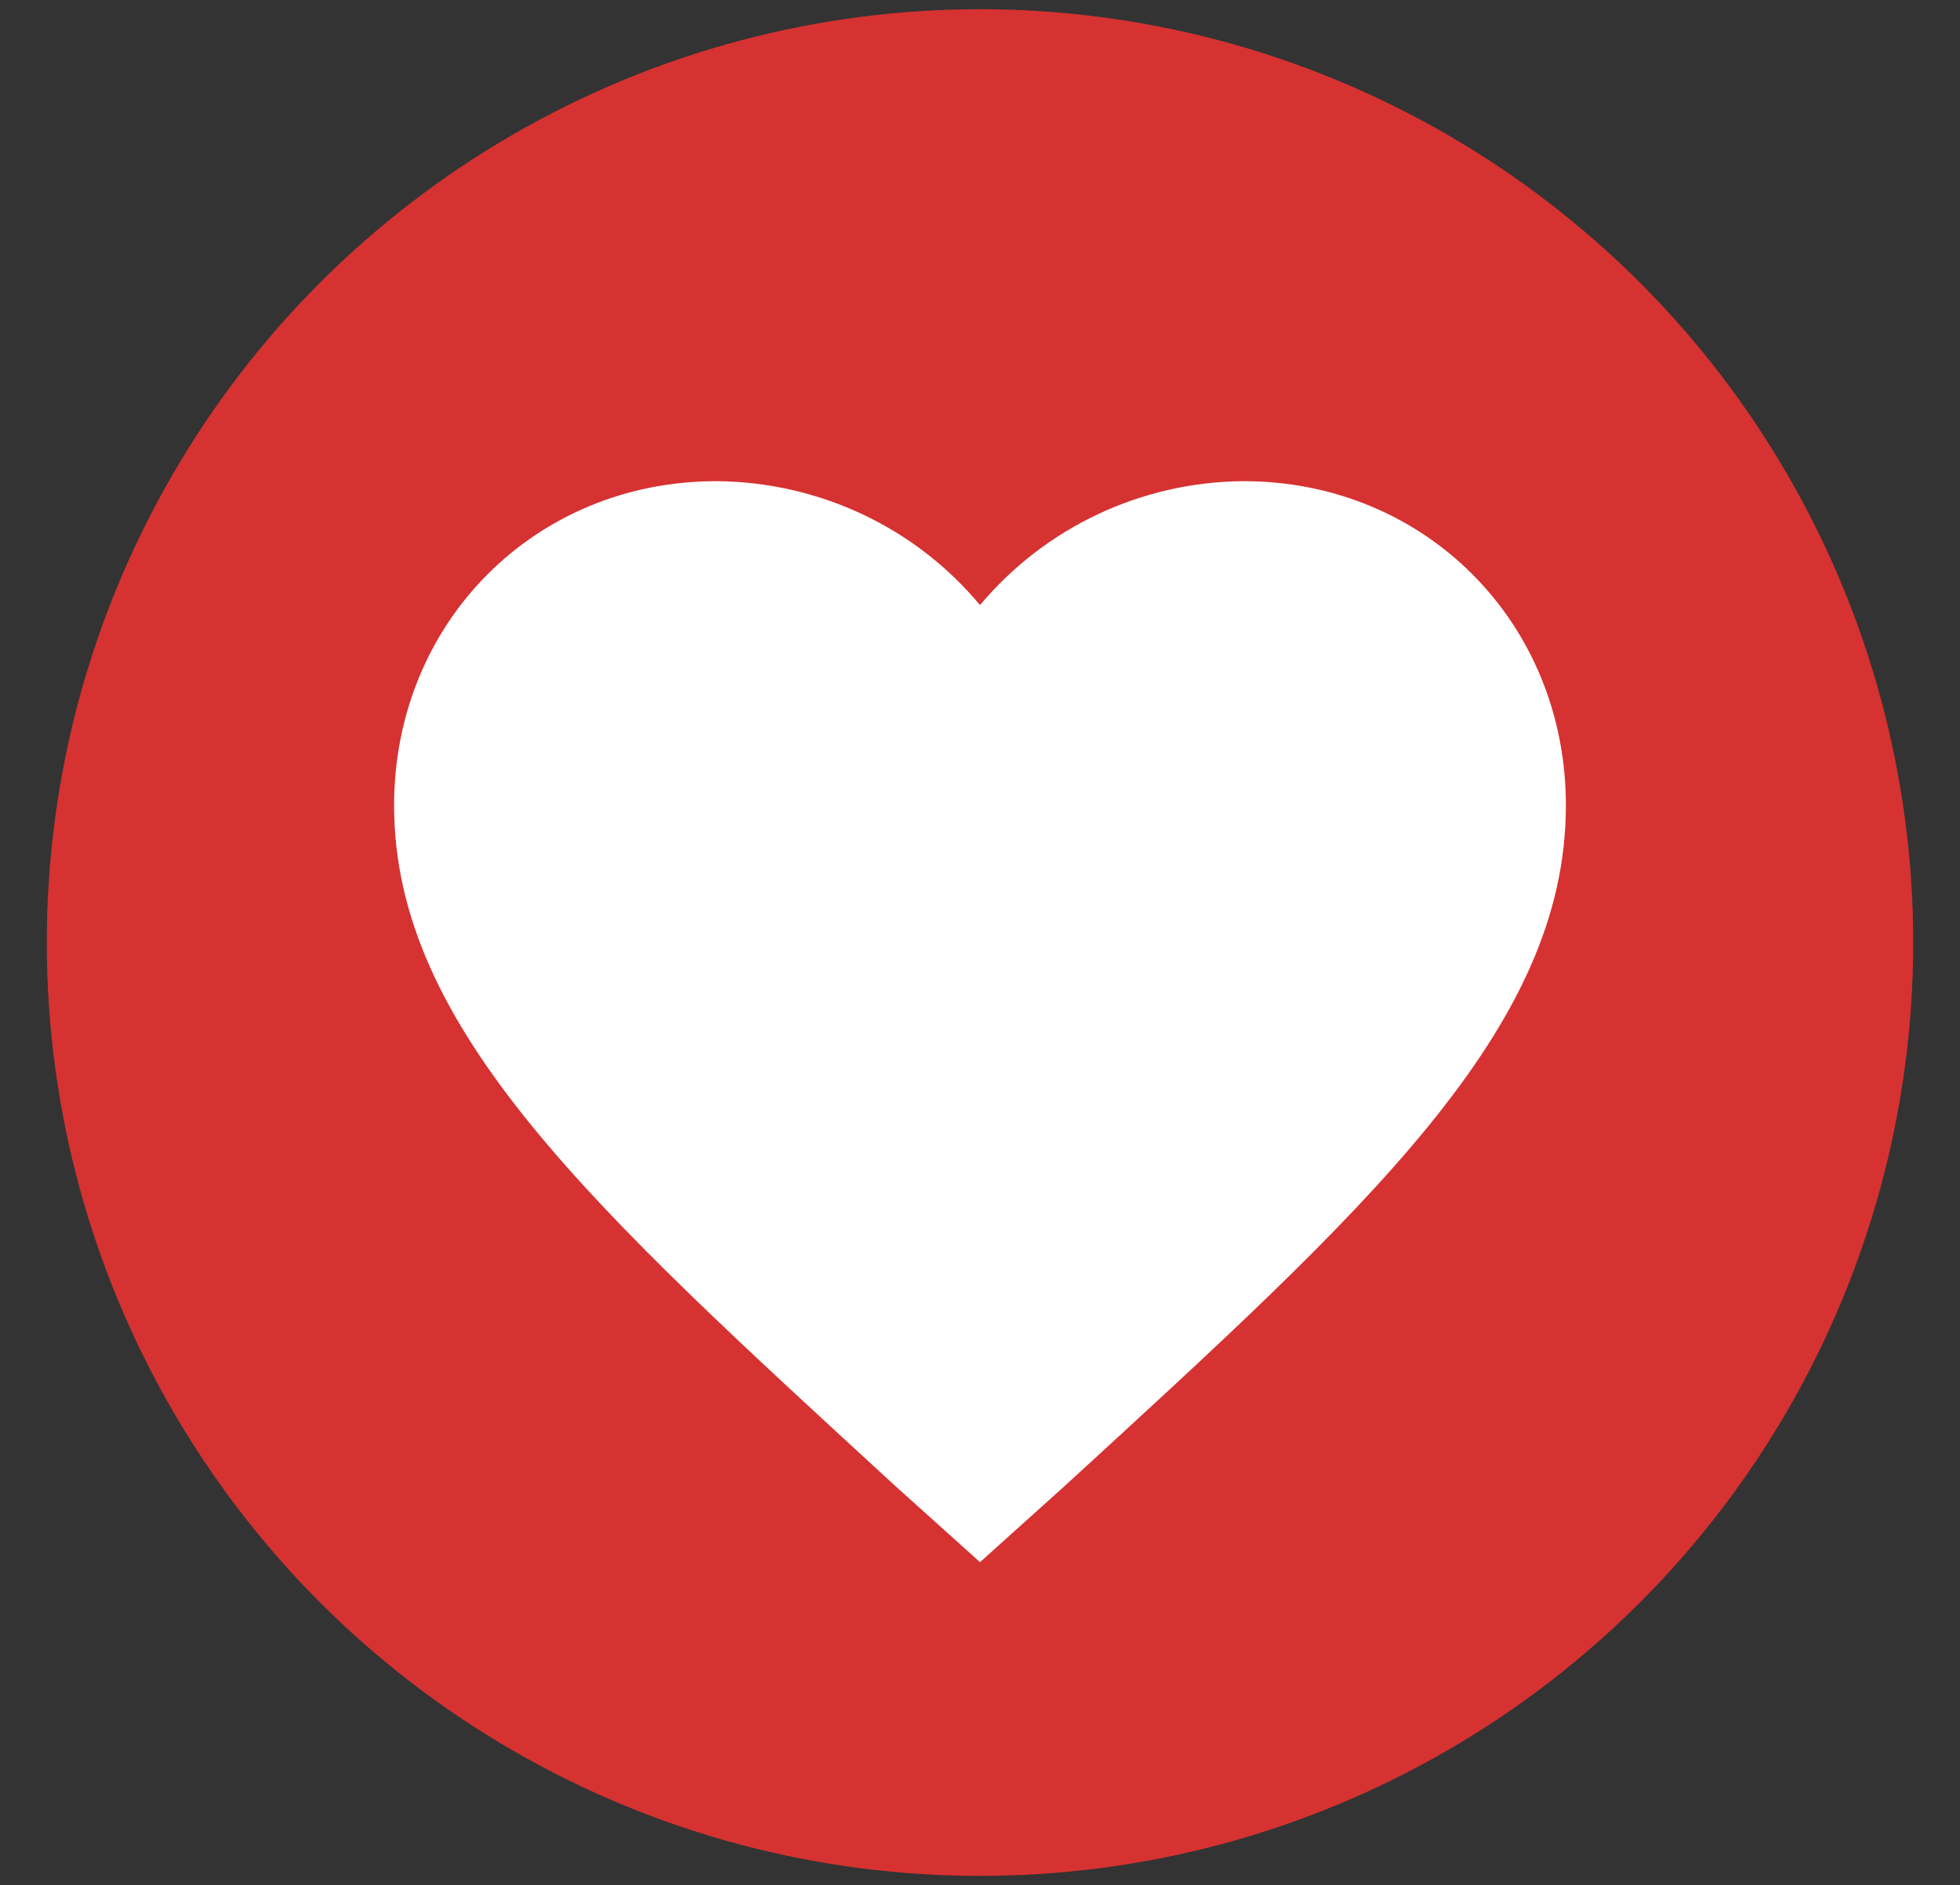
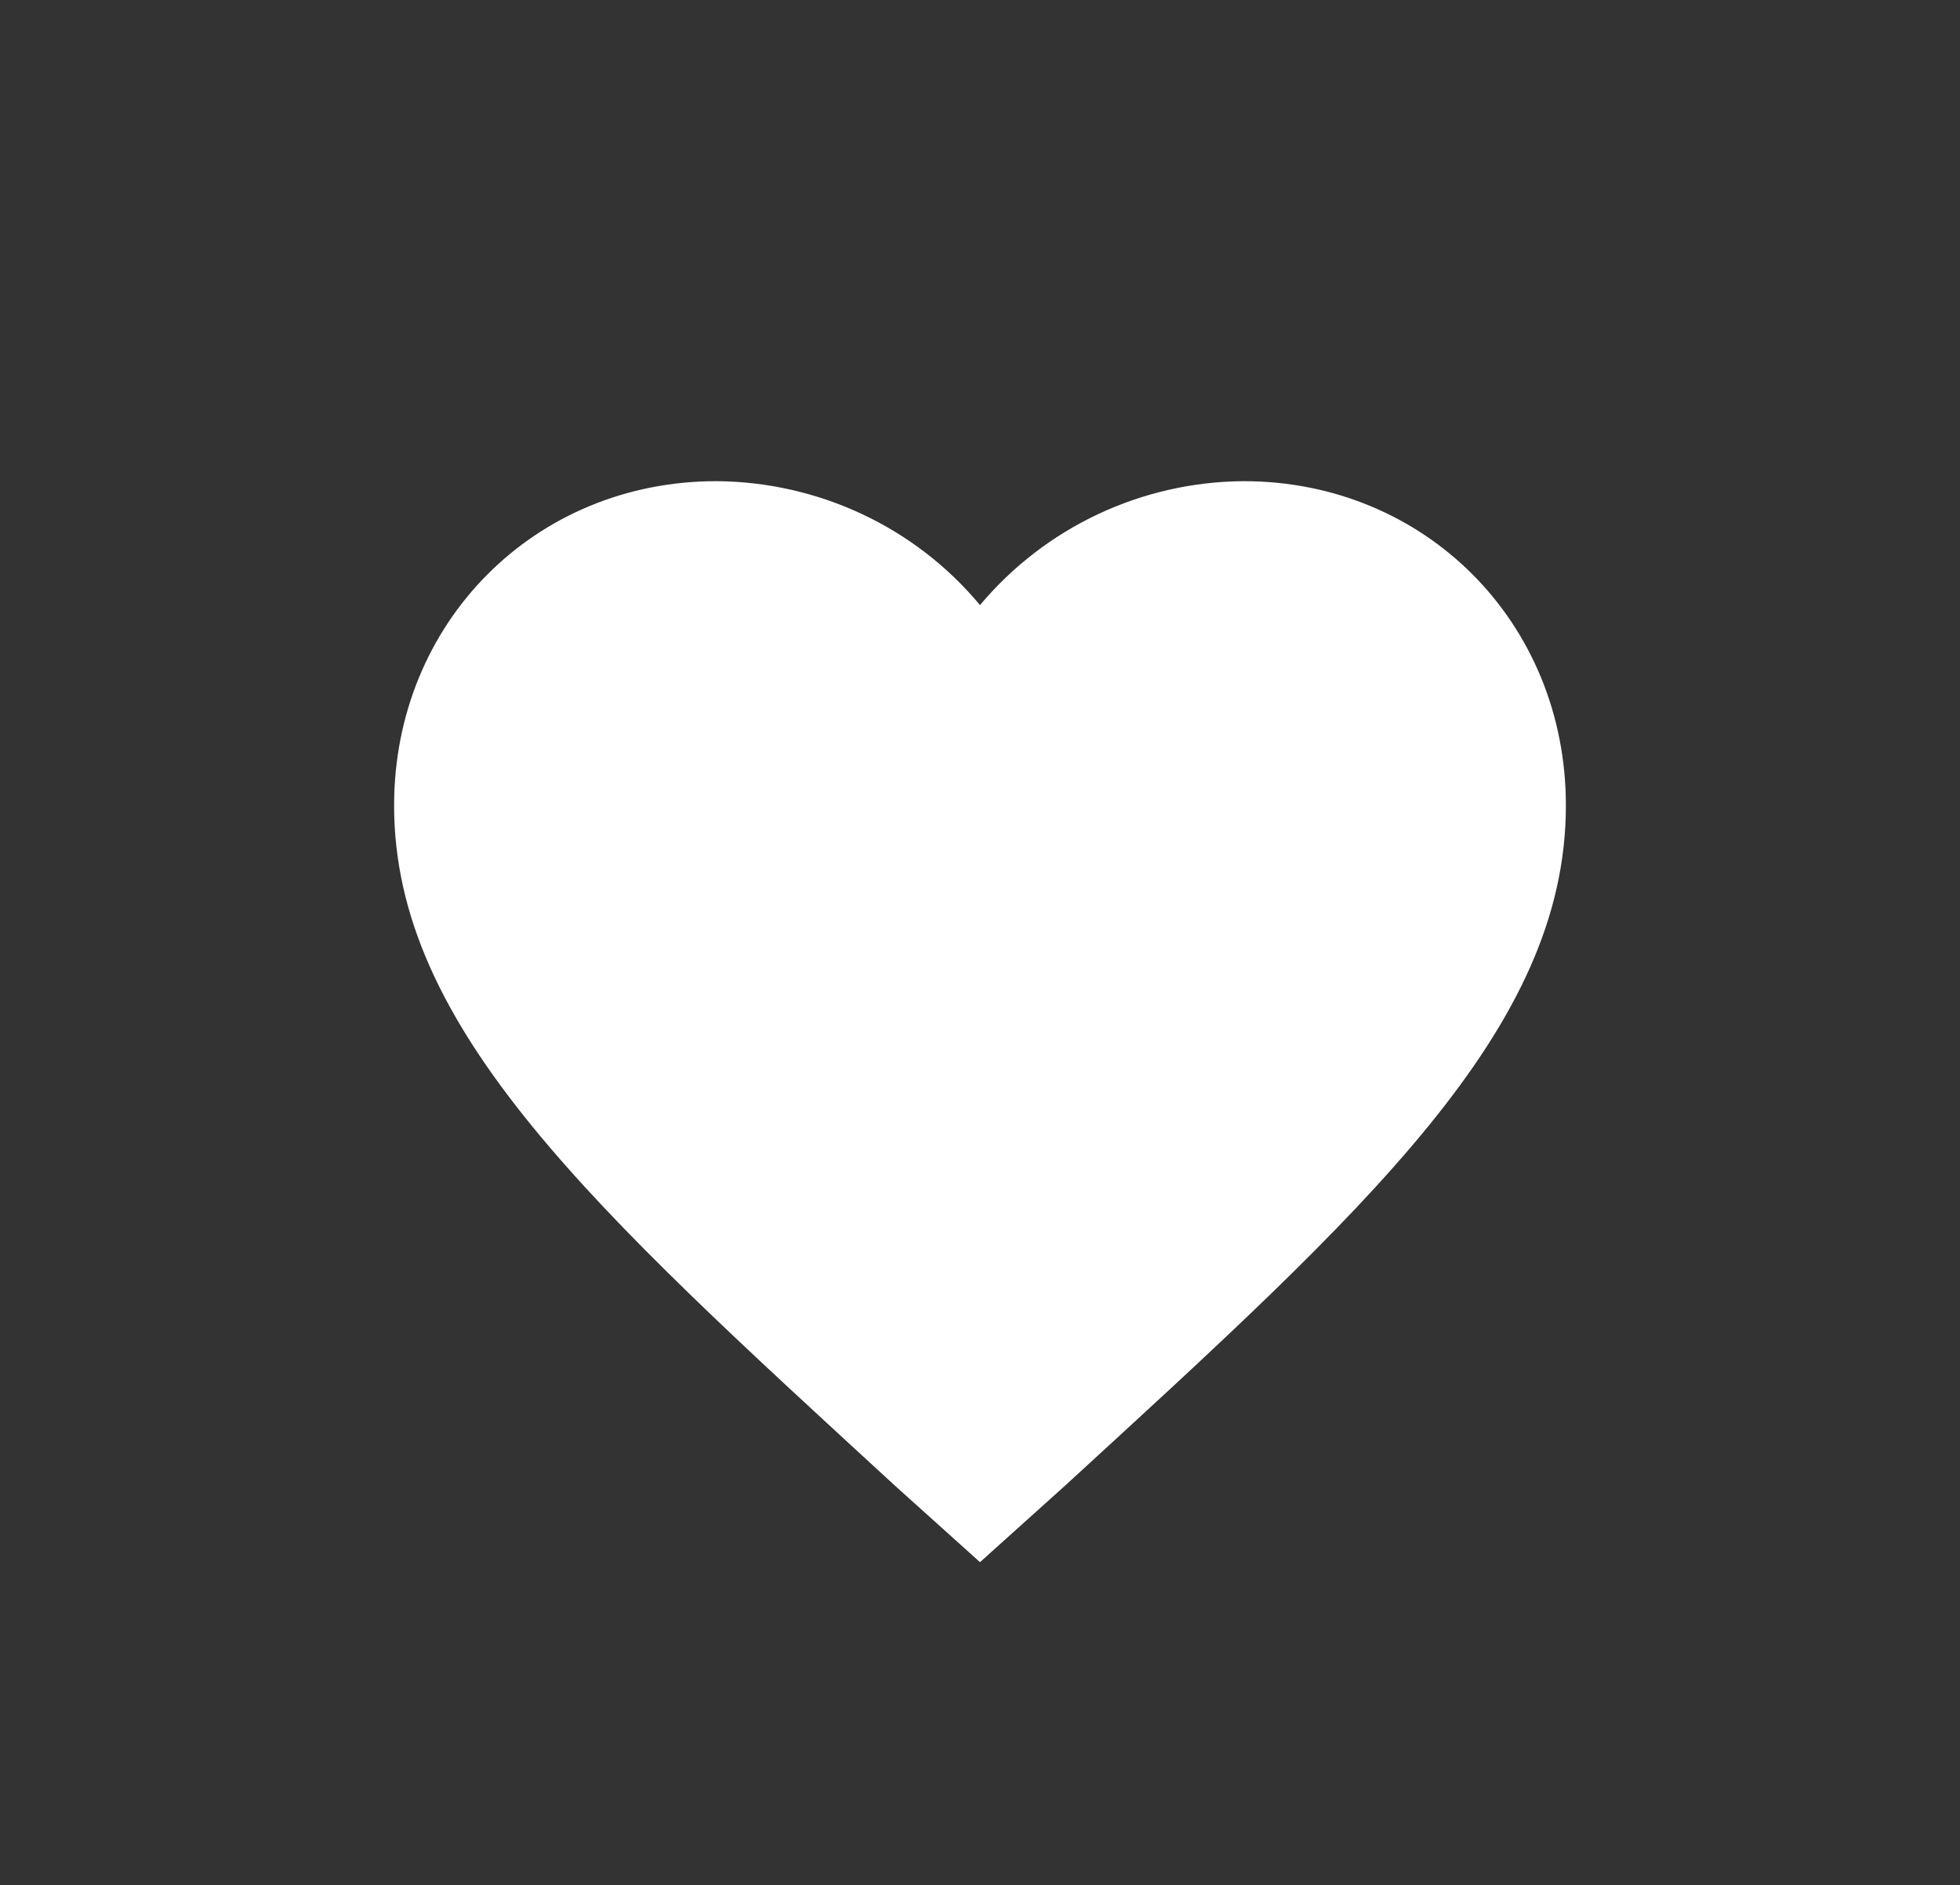
<svg xmlns="http://www.w3.org/2000/svg" id="Layer_1" x="0px" y="0px" viewBox="0 0 297.4 286" style="enable-background:new 0 0 297.4 286;" xml:space="preserve">
  <rect x="0" y="0" width="297.4" height="286" fill="#333333" stroke="none" />
  <style type="text/css">	.st0{fill:#F4B738;}	.st1{fill:#158789;}	.st2{fill:#FFFFFF;}	.st3{fill:#D63231;}	.st4{opacity:0.2;fill:#F4B738;enable-background:new    ;}	.st5{fill:none;}	.st6{fill:#06334A;}</style>
-   <circle class="st3" cx="148.7" cy="143" r="141.6" />
  <path id="Icon_ionic-md-heart_00000070811651527604550870000016581824889060696461_" class="st2" d="M148.7,237l-12.9-11.6 c-45.7-42-76-69.3-76-103.2c0-27.7,21.3-49.2,48.9-49.2c15.4,0.1,30.1,6.9,40,18.8c9.9-11.8,24.5-18.7,40-18.8 c27.5,0,48.9,21.4,48.9,49.2c0,34-30.2,61.2-76,103.2L148.7,237z" />
</svg>